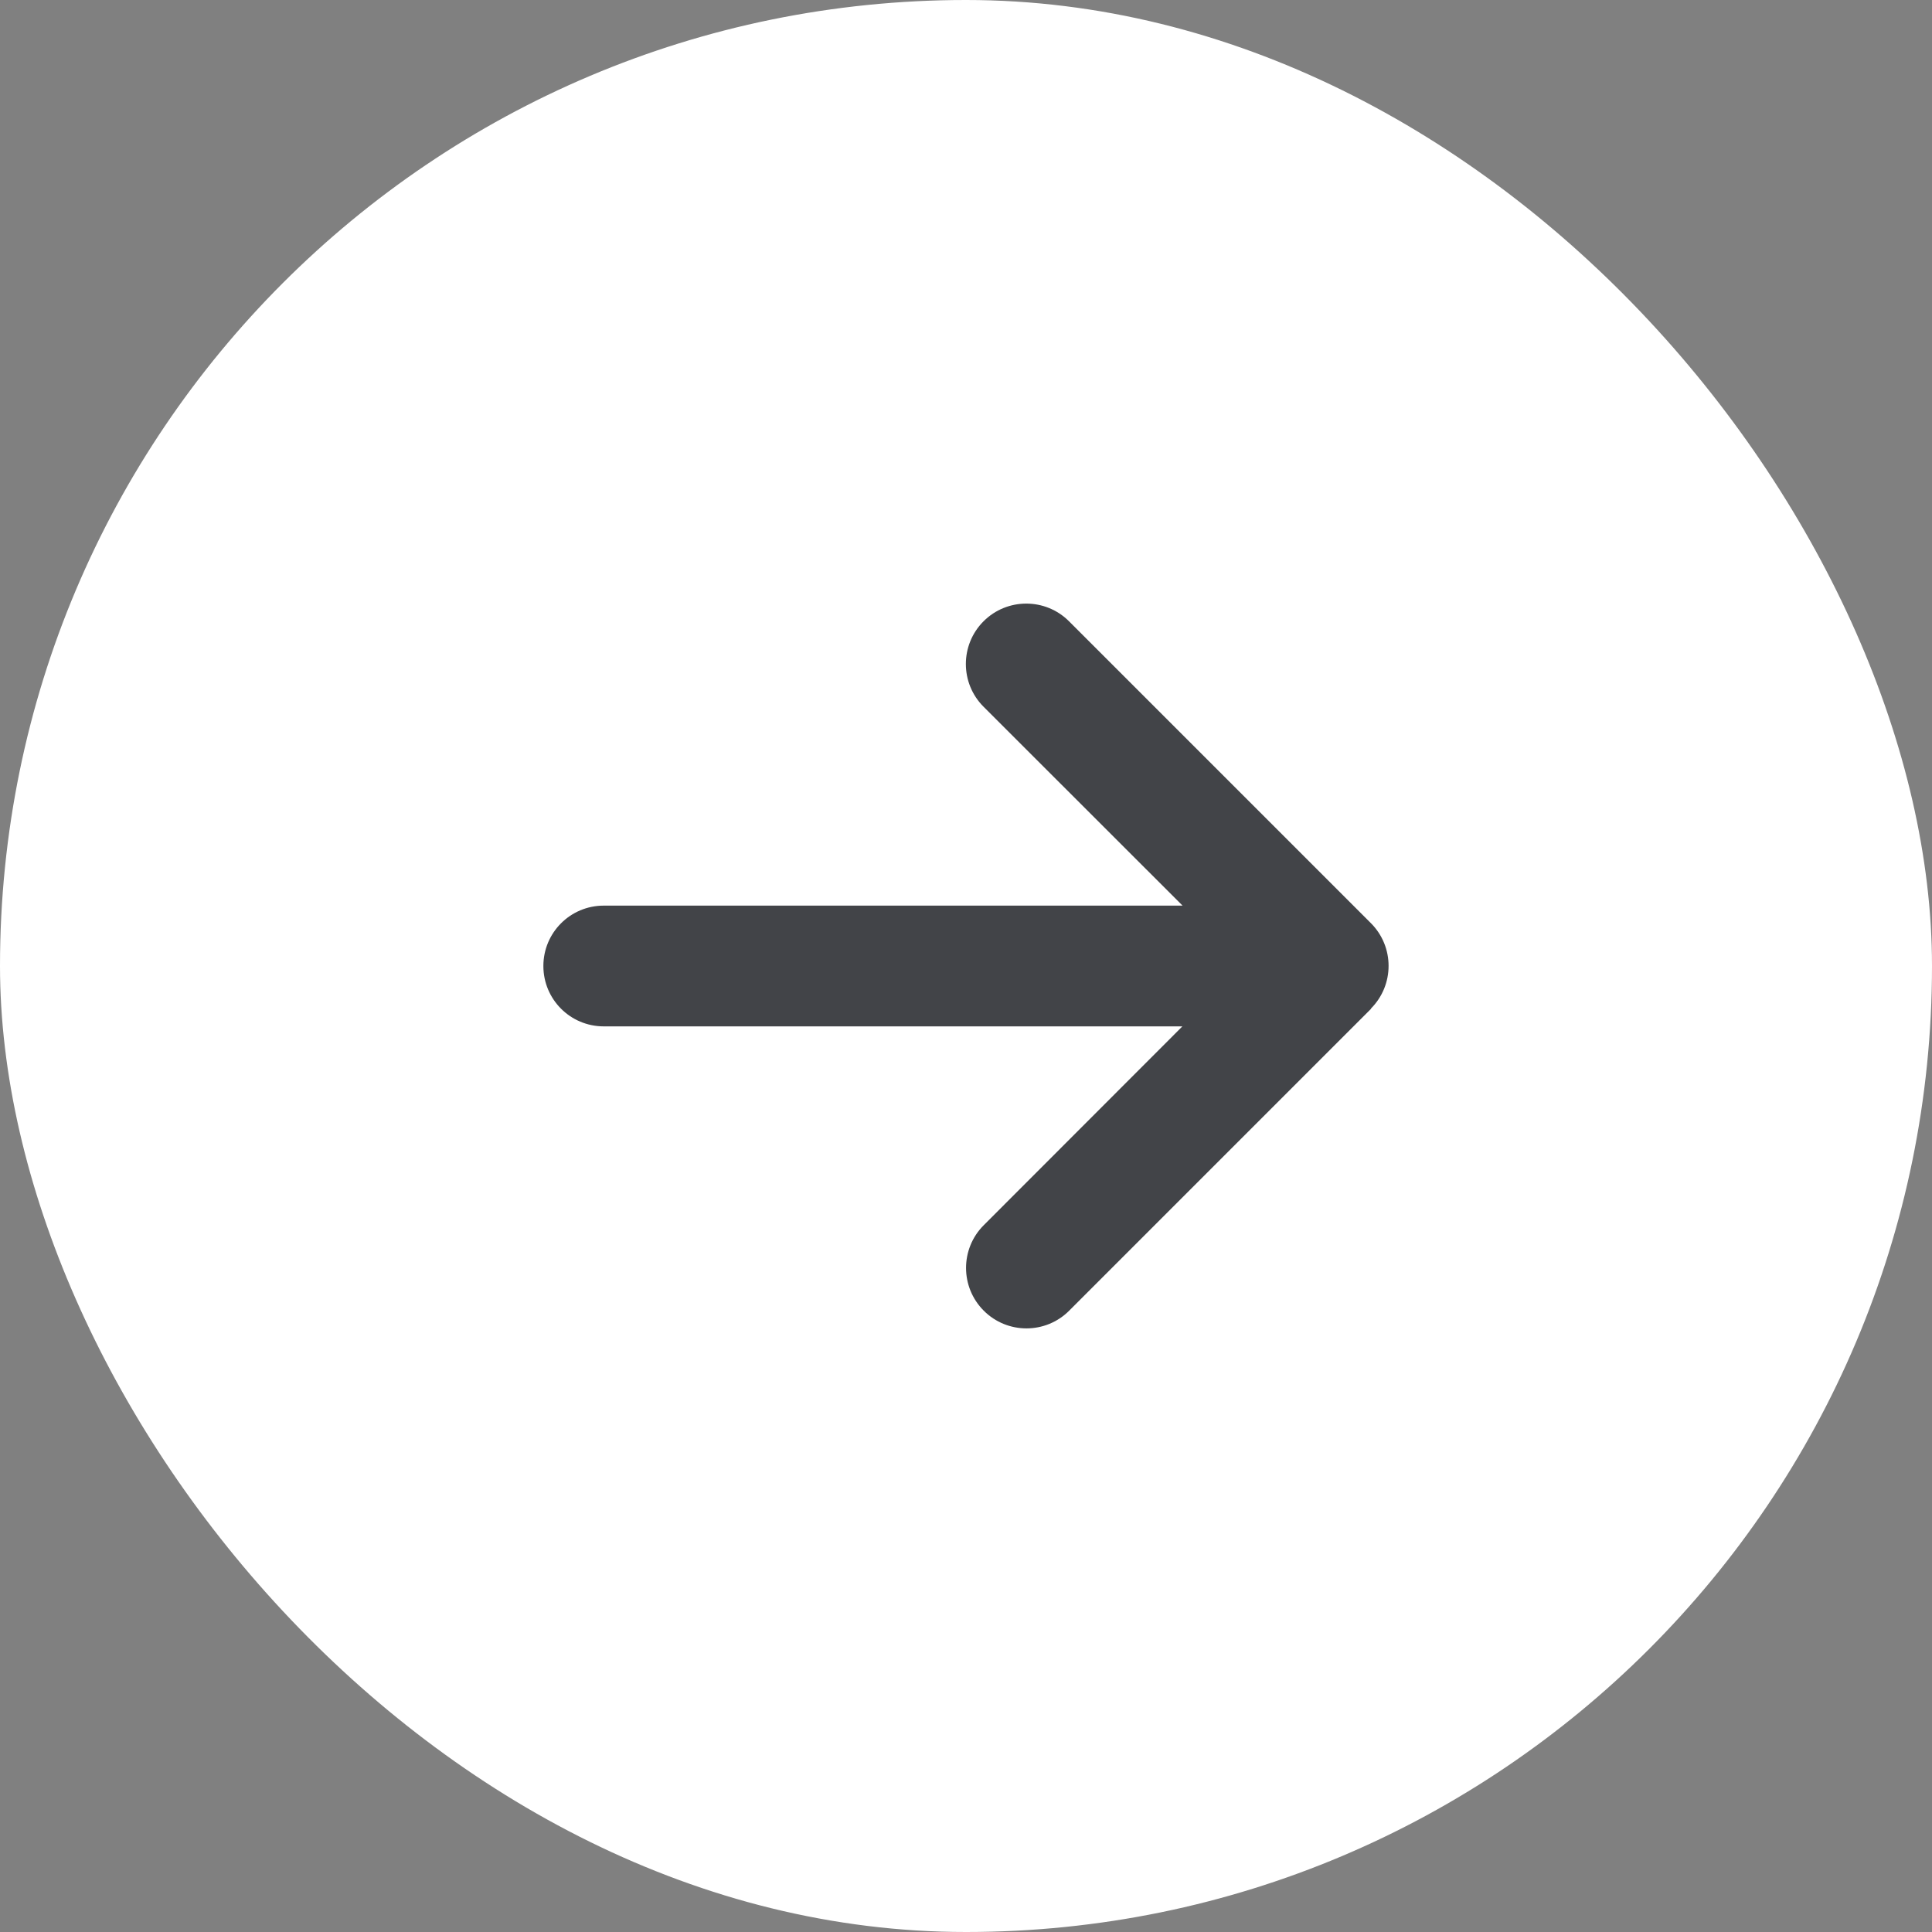
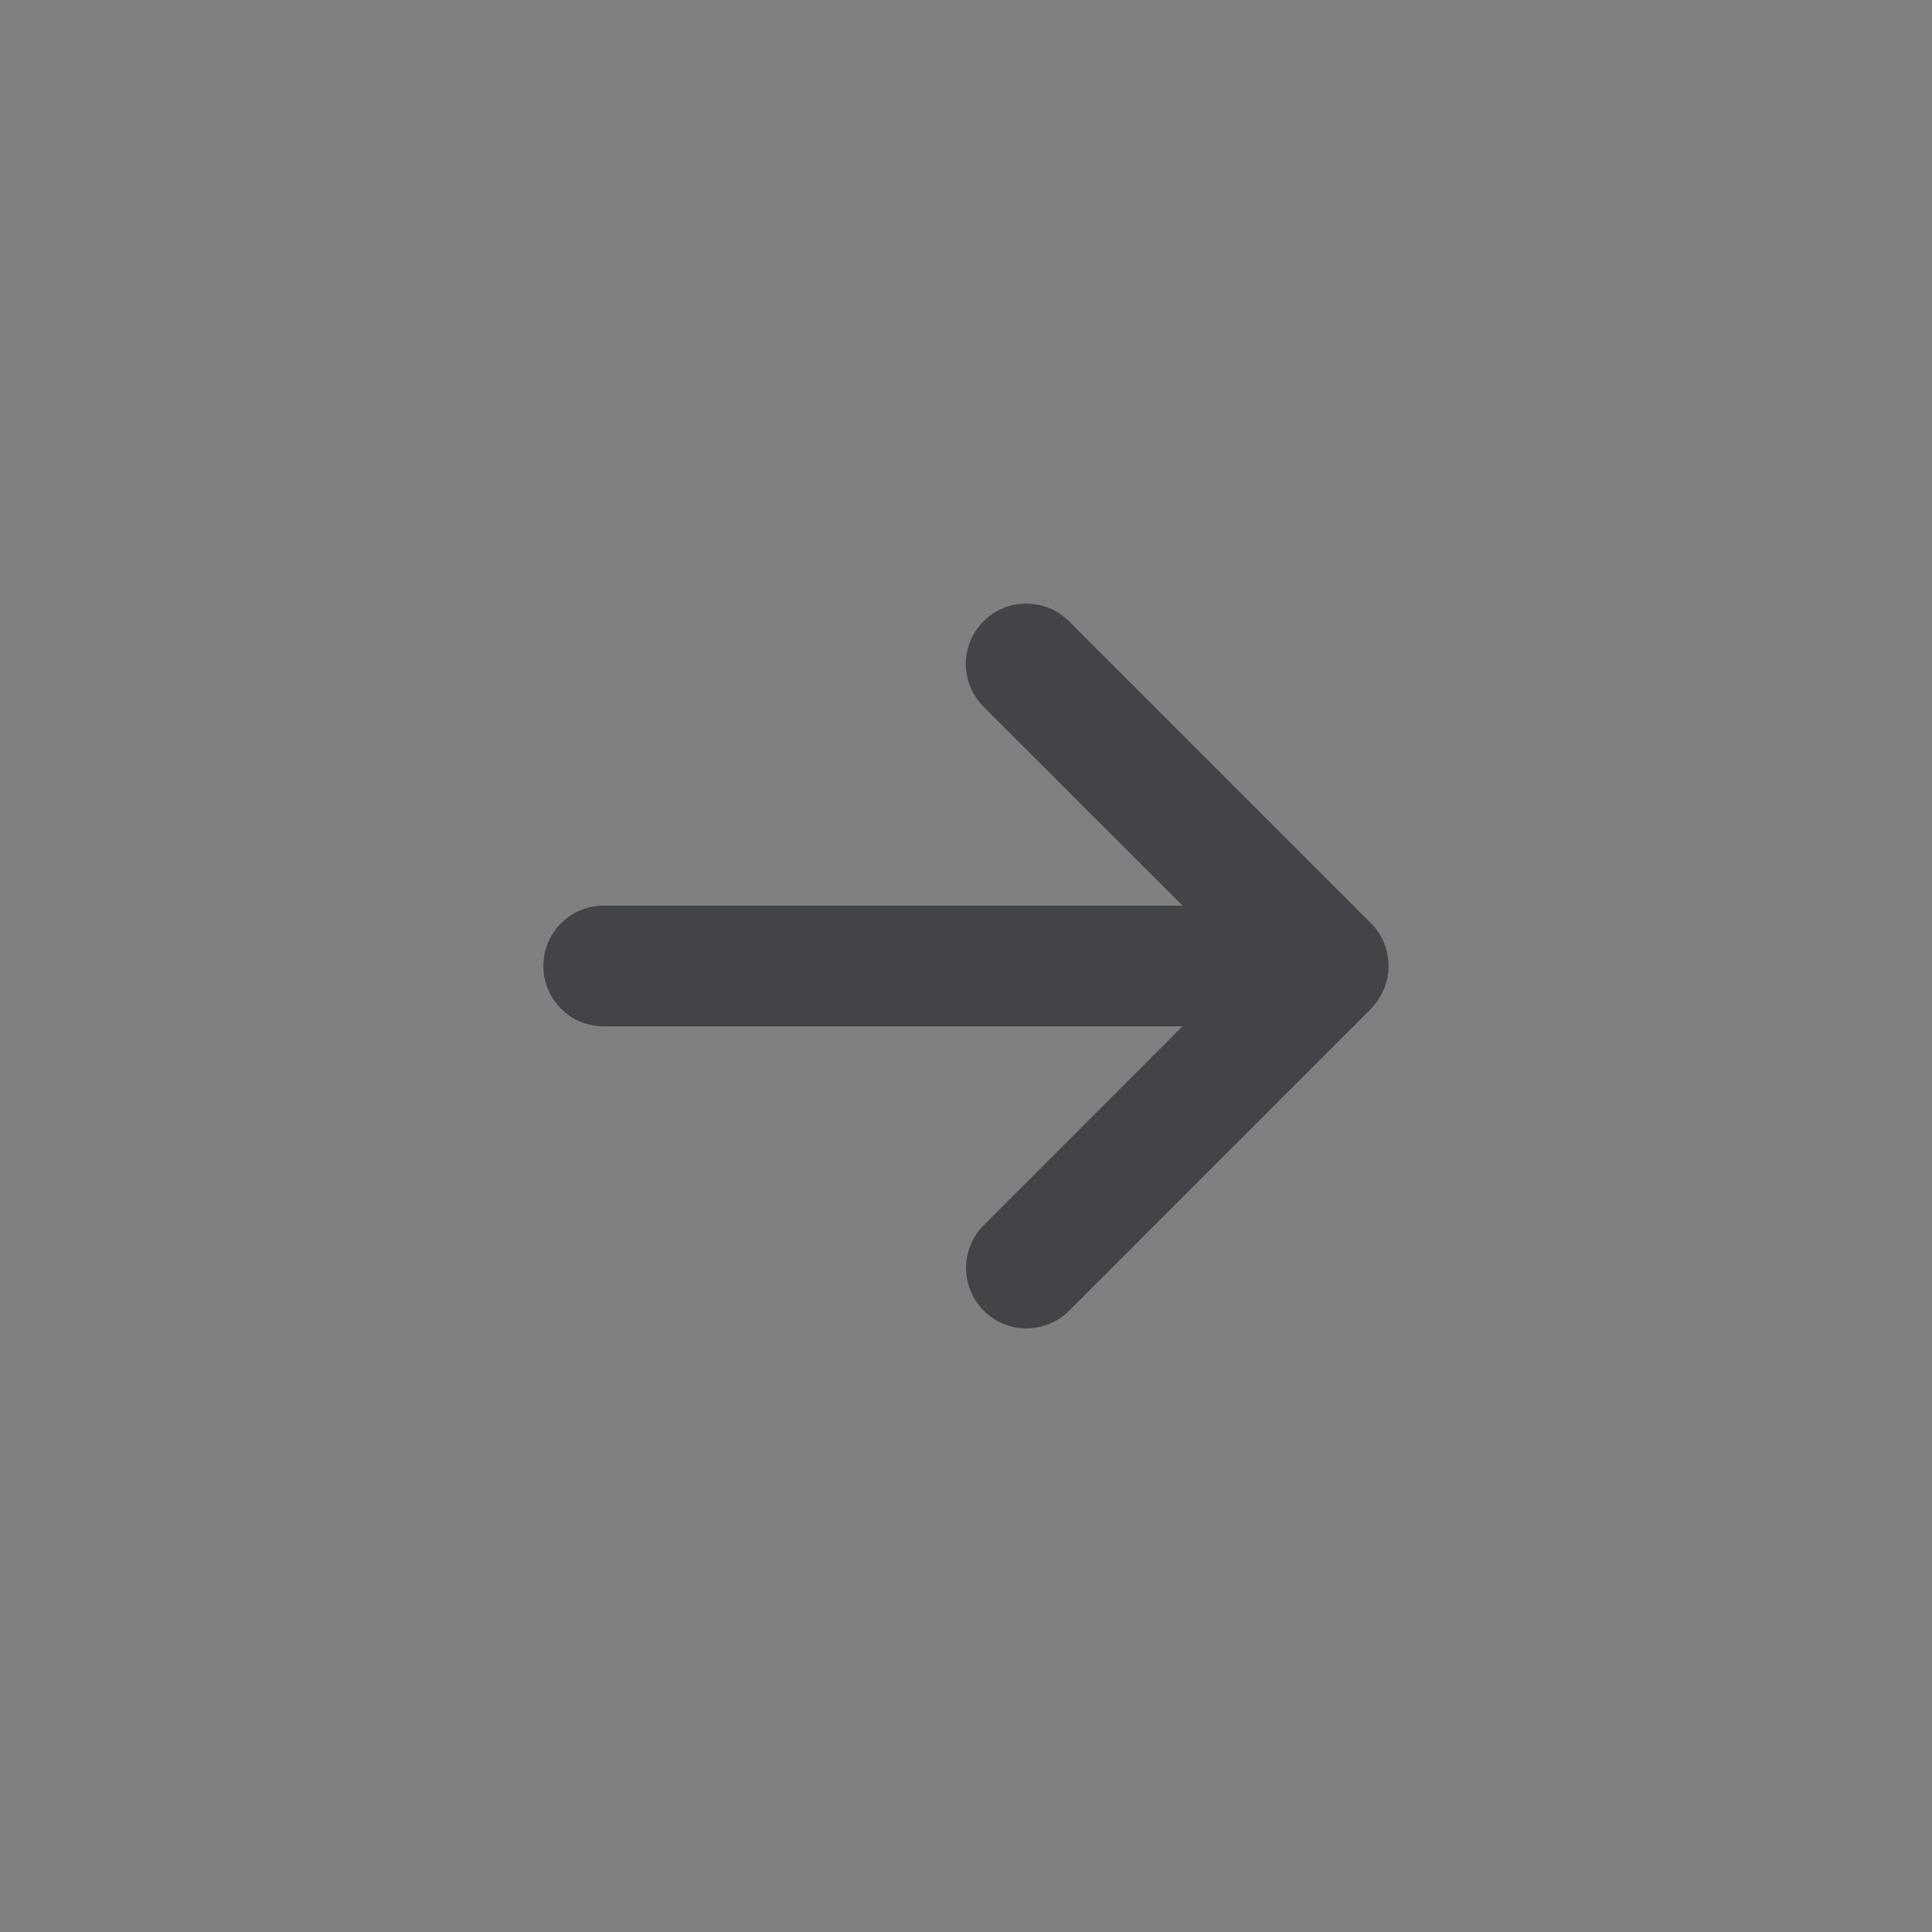
<svg xmlns="http://www.w3.org/2000/svg" width="32" height="32" viewBox="0 0 32 32" fill="none">
  <rect x="0" y="0" width="32" height="32" fill="#808080" stroke="none" />
-   <rect width="32" height="32" rx="16" fill="white" />
  <path d="M22.706 16.706C23.097 16.315 23.097 15.681 22.706 15.29L17.706 10.29C17.316 9.9 16.681 9.9 16.291 10.29C15.9 10.681 15.9 11.315 16.291 11.706L19.587 15L10 15C9.447 15 9 15.447 9 16C9 16.553 9.447 17 10 17L19.584 17L16.294 20.293C15.903 20.684 15.903 21.318 16.294 21.709C16.684 22.1 17.319 22.1 17.709 21.709L22.709 16.709L22.706 16.706Z" fill="#424448" />
</svg>